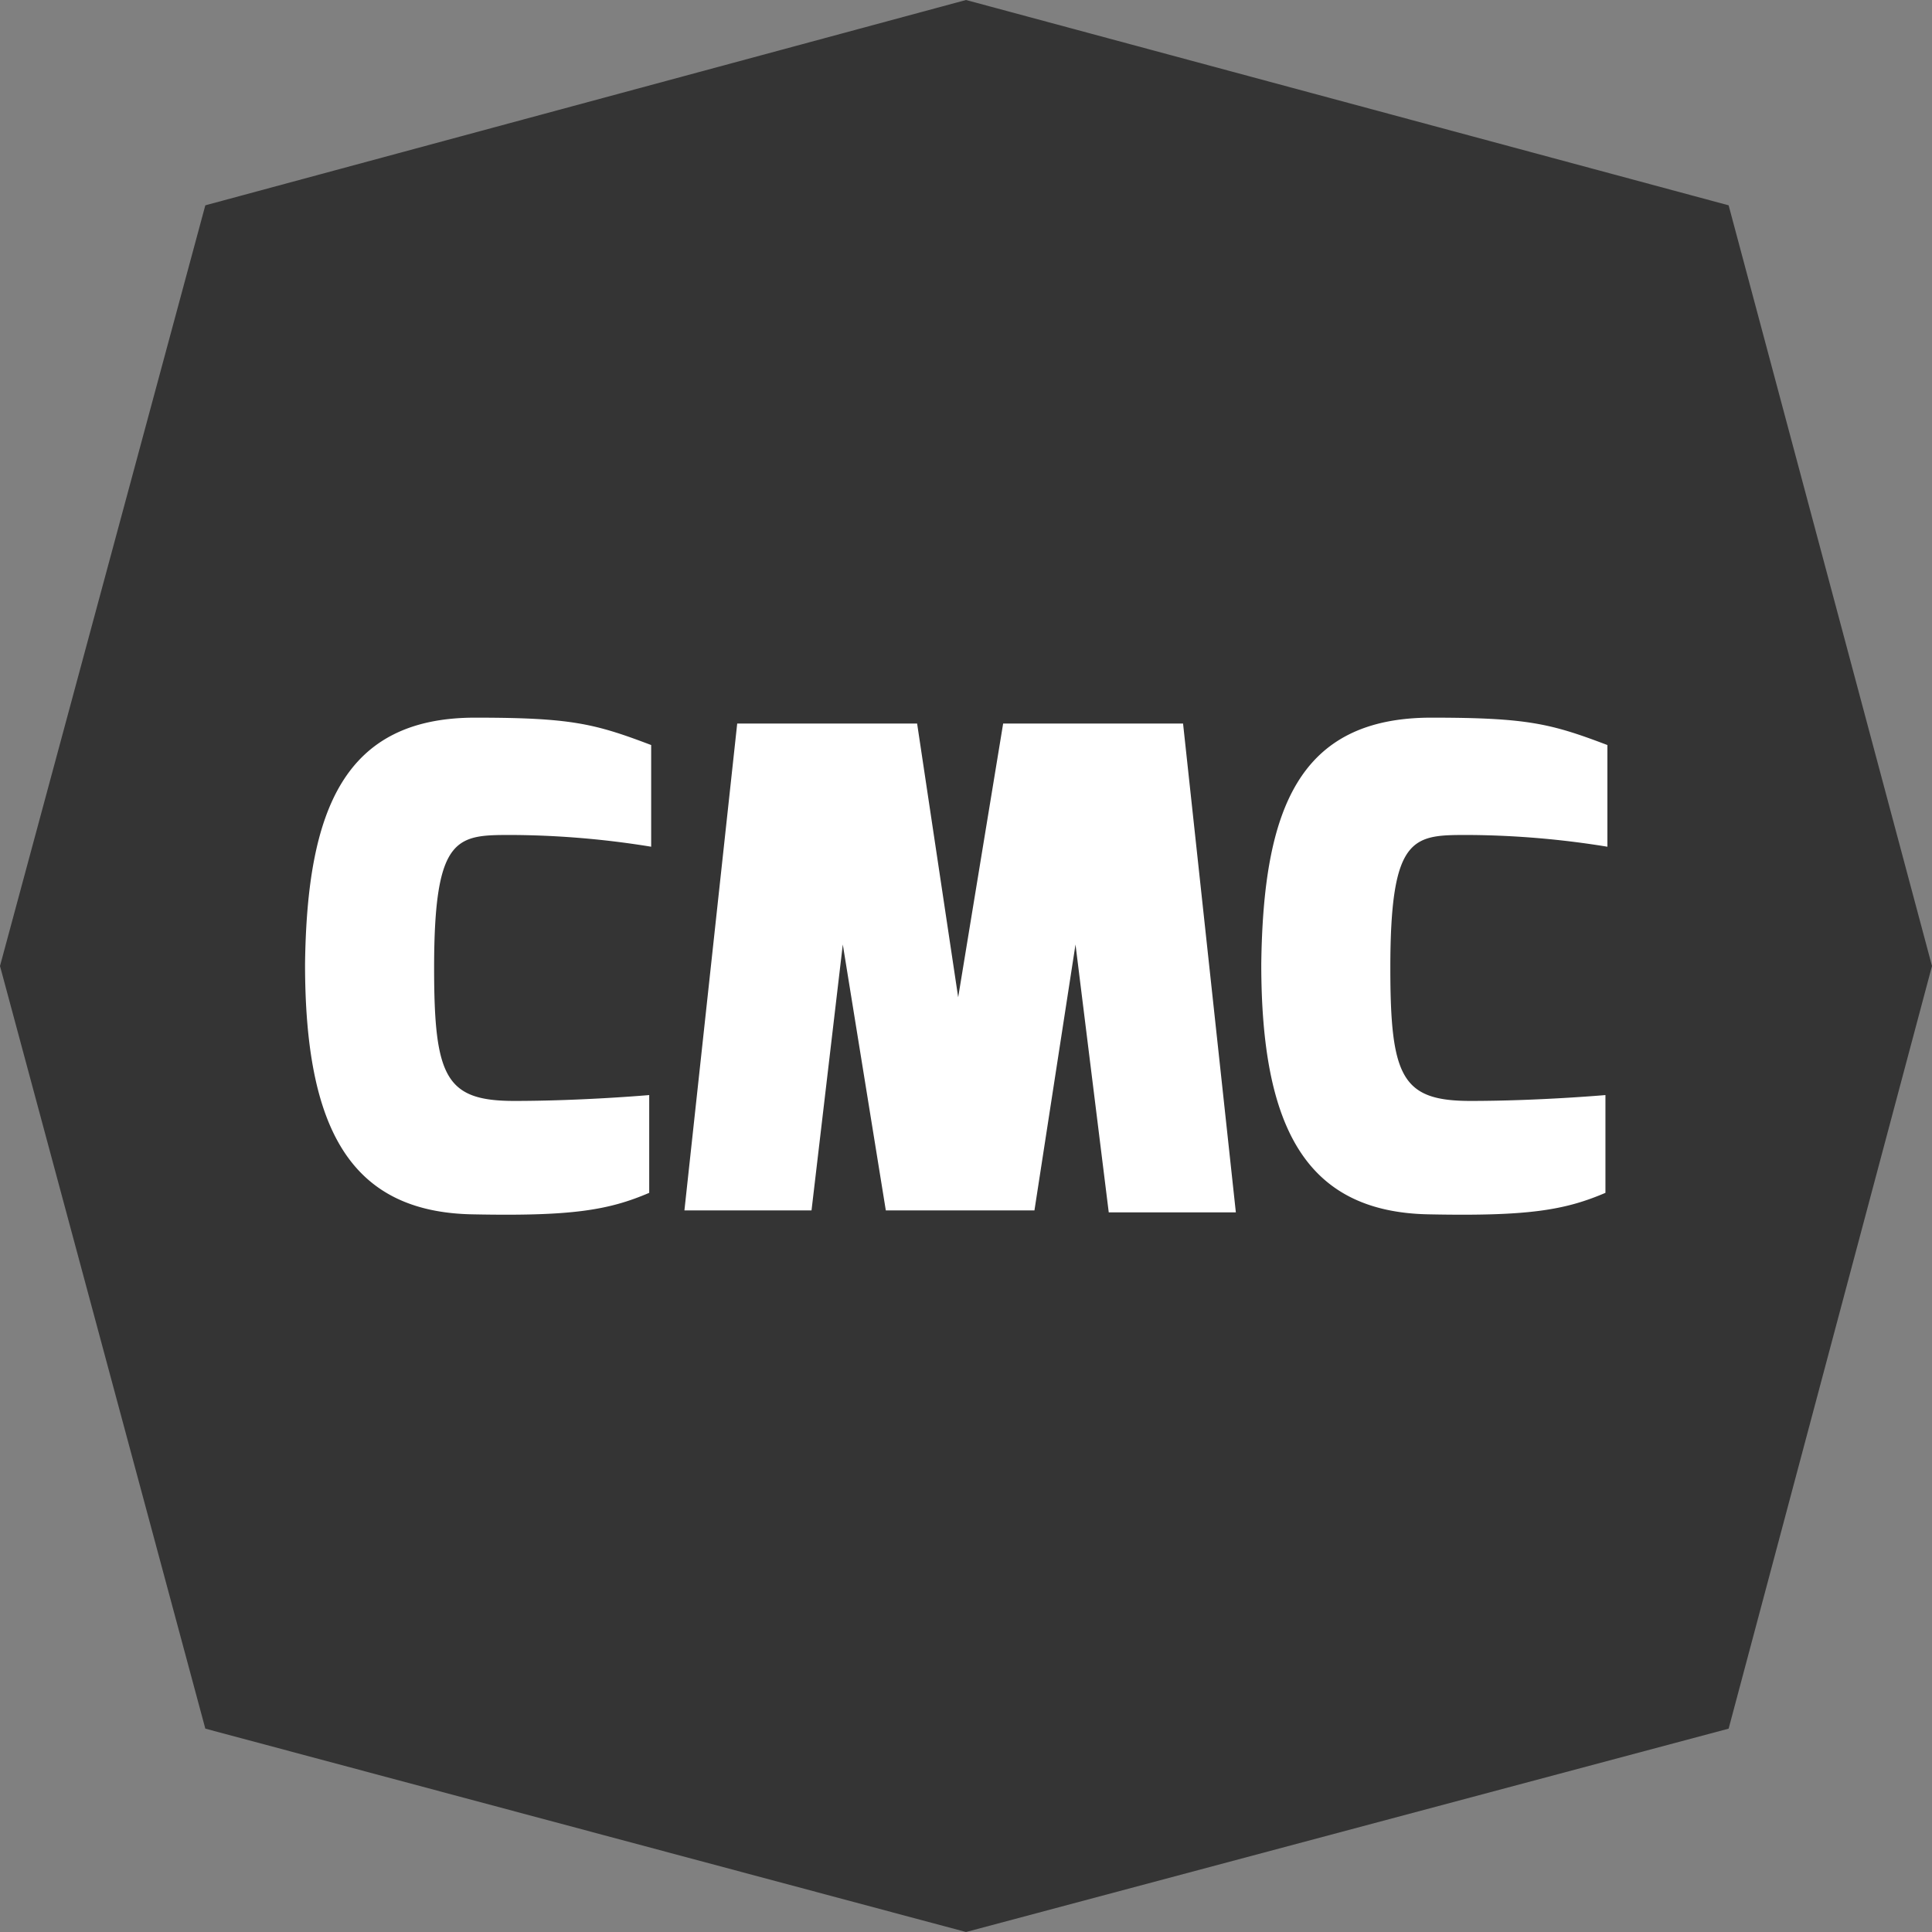
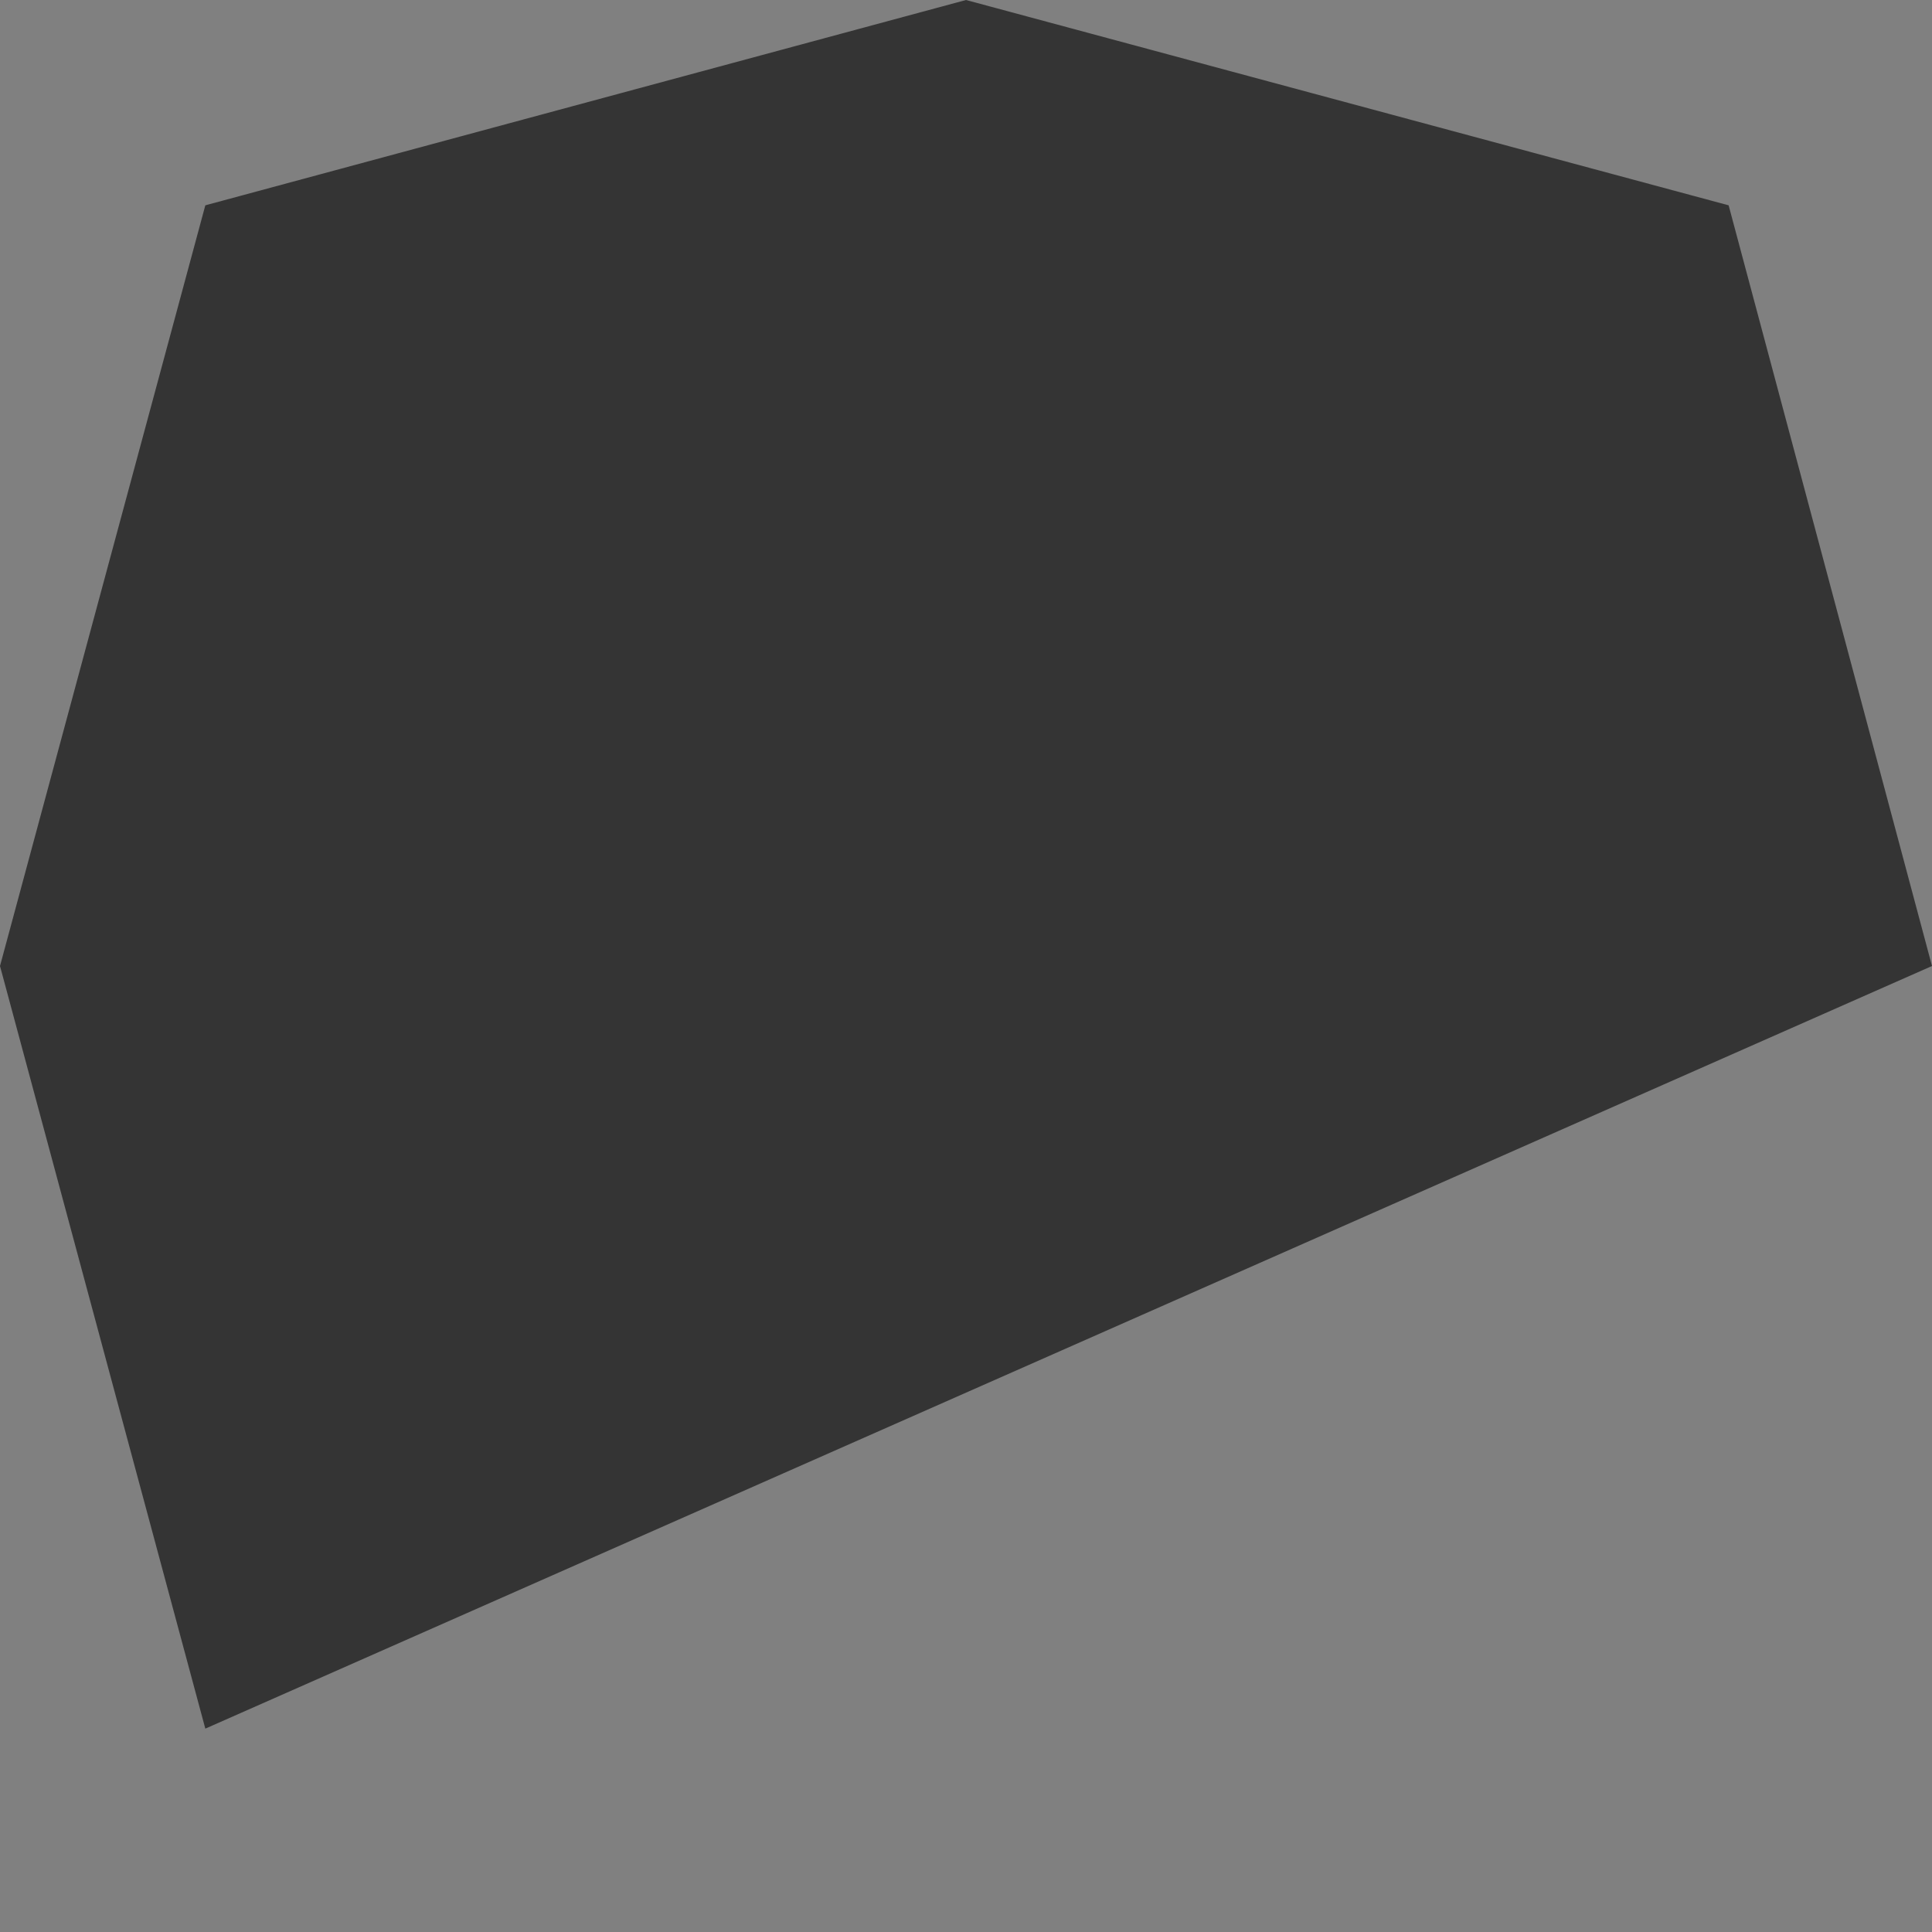
<svg xmlns="http://www.w3.org/2000/svg" viewBox="0 0 98.8 98.8">
  <rect x="0" y="0" width="98.8" height="98.8" fill="#808080" stroke="none" />
  <defs>
    <style>.cls-1{fill:#343434;}.cls-2{fill:#fff;}</style>
  </defs>
  <g id="Layer_2" data-name="Layer 2">
    <g id="Layer_1-2" data-name="Layer 1">
-       <path class="cls-1" d="M88.4,10.5,98.8,49.4l-10.4,39-39,10.4L10.5,88.4,0,49.4,10.5,10.5,49.4,0Z" />
-       <path class="cls-2" d="M24.3,36.7c4.9,0,6.1.3,9,1.4v5.2a45.75,45.75,0,0,0-7-.6c-2.9,0-4.1-.1-4.1,6.8,0,5.6.6,6.8,4.1,6.8s6.9-.3,6.9-.3v5c-2.1.9-4,1.2-9,1.1-6.3-.1-8.6-4.4-8.6-12.8C15.7,41.4,17.6,36.7,24.3,36.7Zm13.4.3h9.2L49,51l2.3-14h9.2l2.7,25H56.7L55,48.3,52.9,61.9H45.3L43.1,48.3,41.5,61.9H35Zm35.5-.3c4.9,0,6.1.3,9,1.4v5.2a45.75,45.75,0,0,0-7-.6c-2.9,0-4.1-.1-4.1,6.8,0,5.6.6,6.8,4.1,6.8s6.9-.3,6.9-.3v5c-2.1.9-4,1.2-9,1.1-6.3-.1-8.6-4.4-8.6-12.8C64.6,41.4,66.4,36.7,73.2,36.7Z" />
+       <path class="cls-1" d="M88.4,10.5,98.8,49.4L10.5,88.4,0,49.4,10.5,10.5,49.4,0Z" />
    </g>
  </g>
</svg>